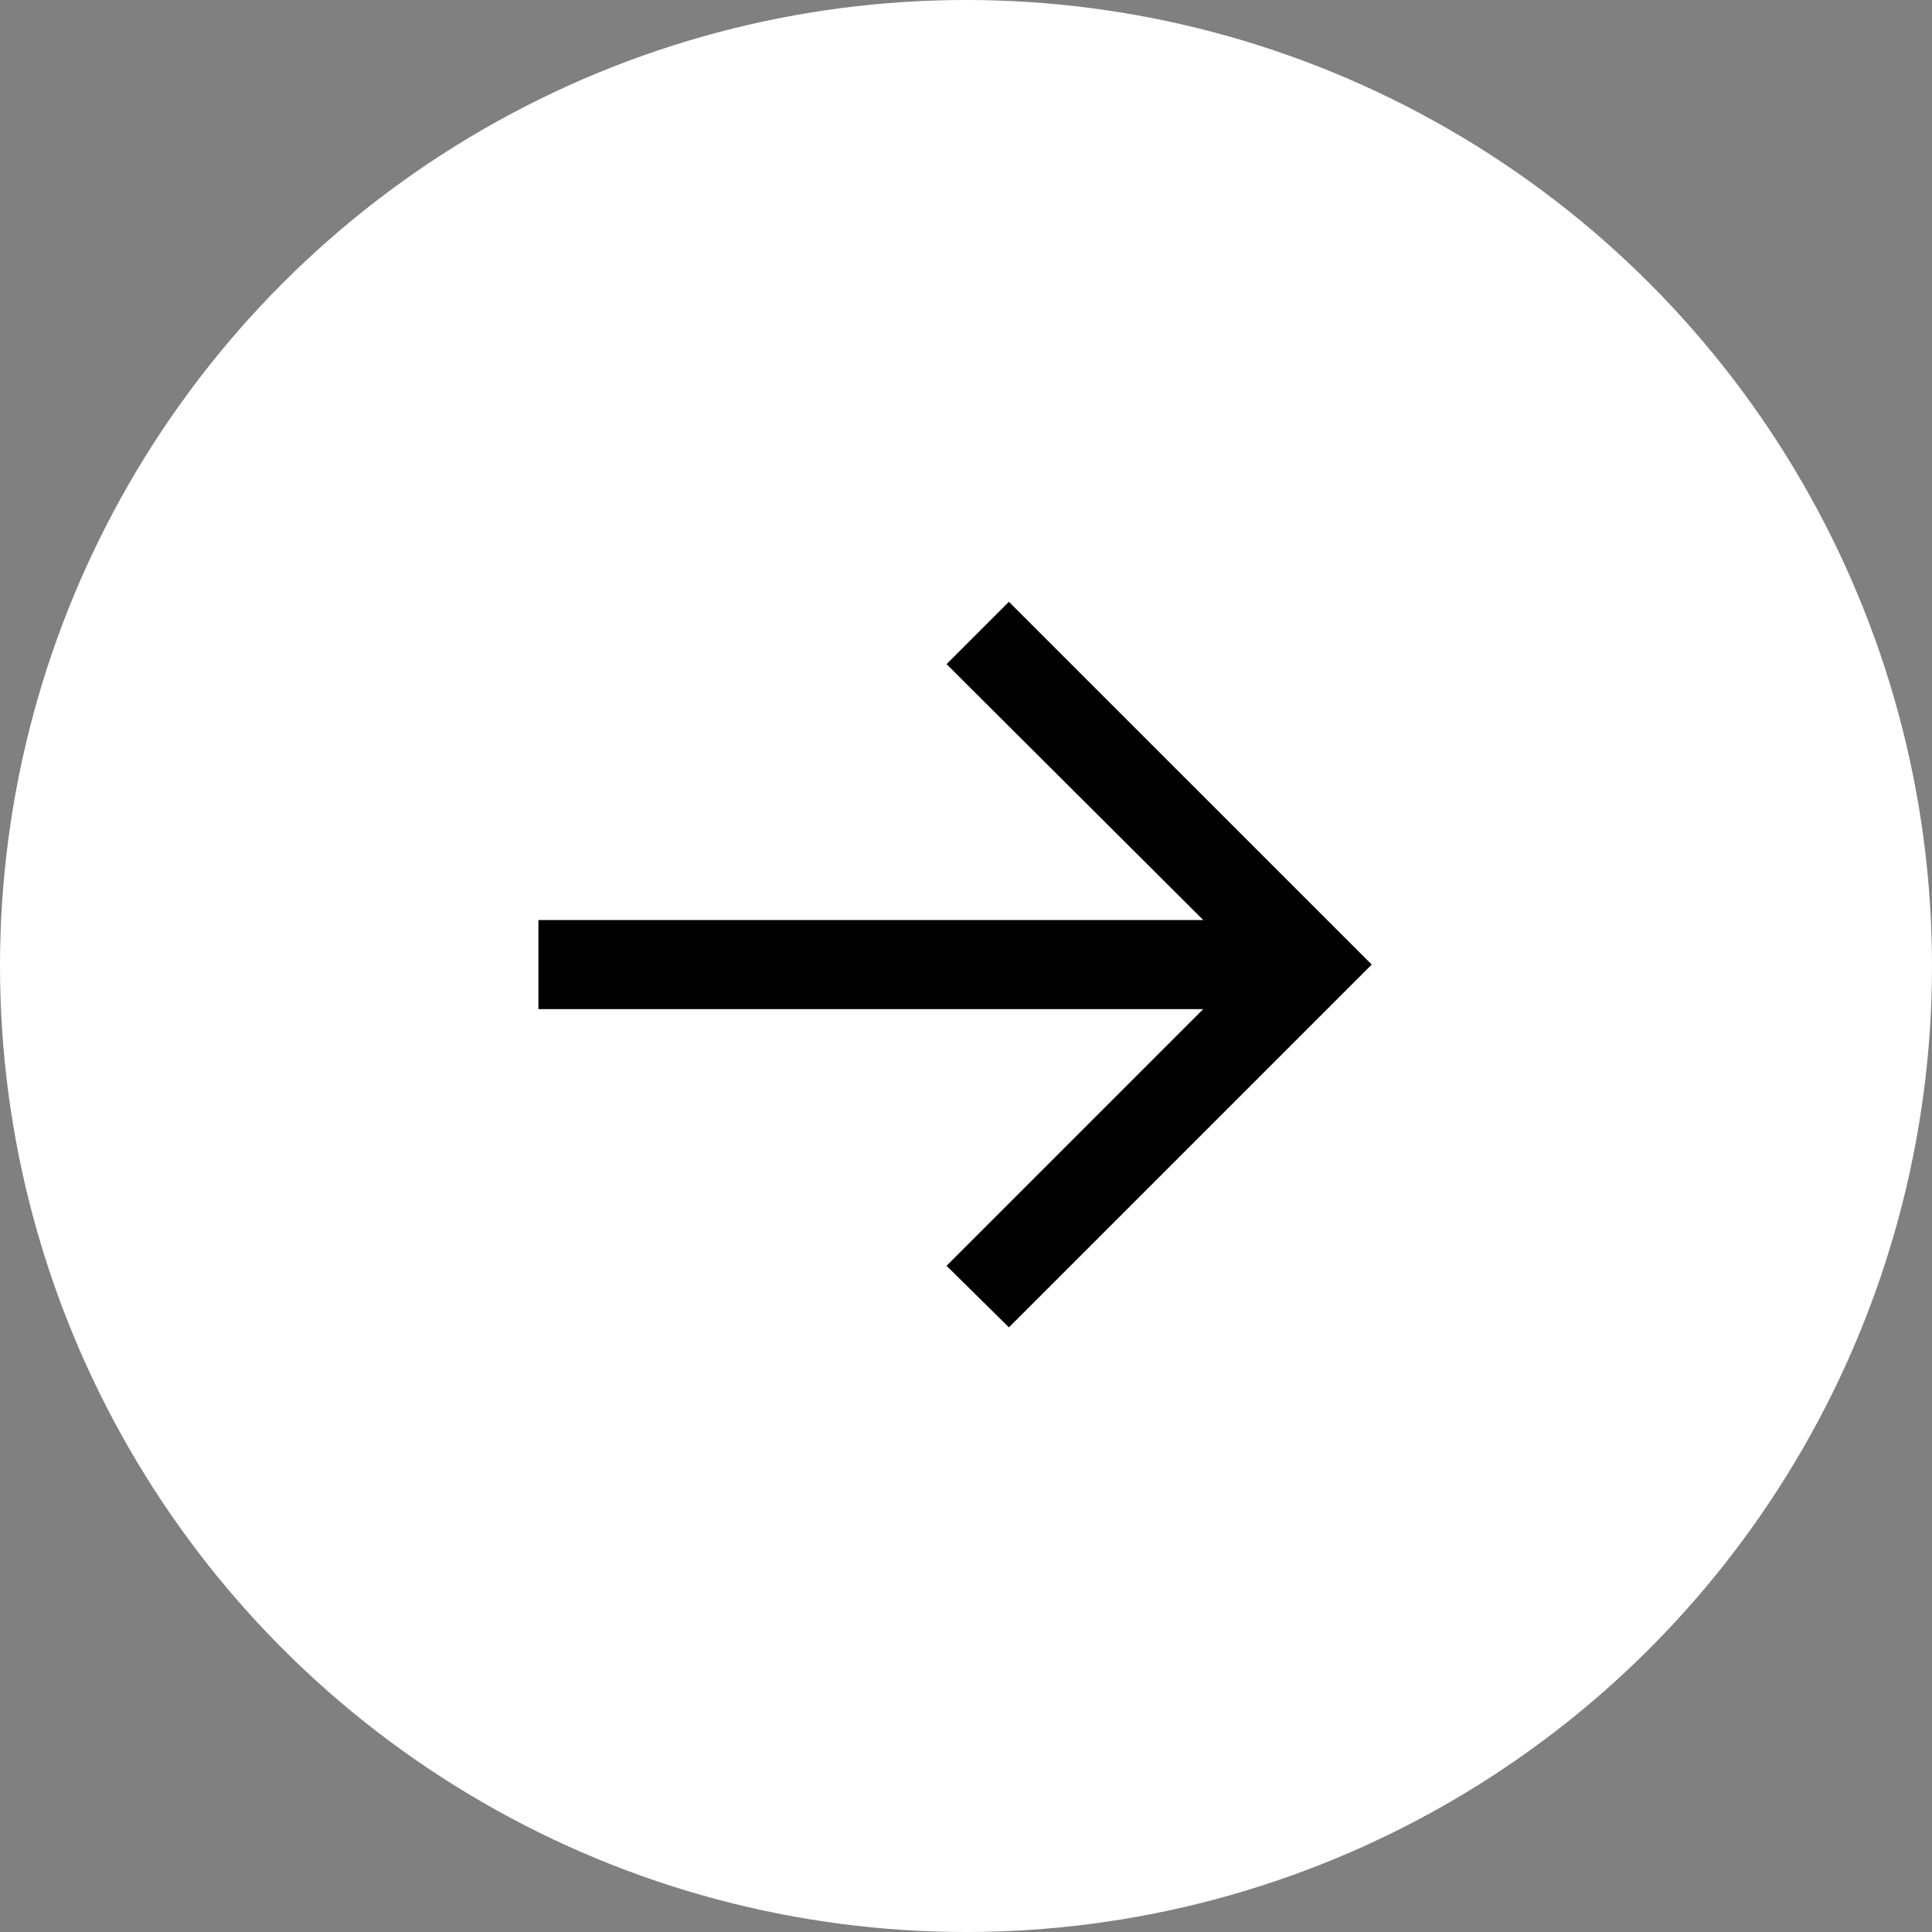
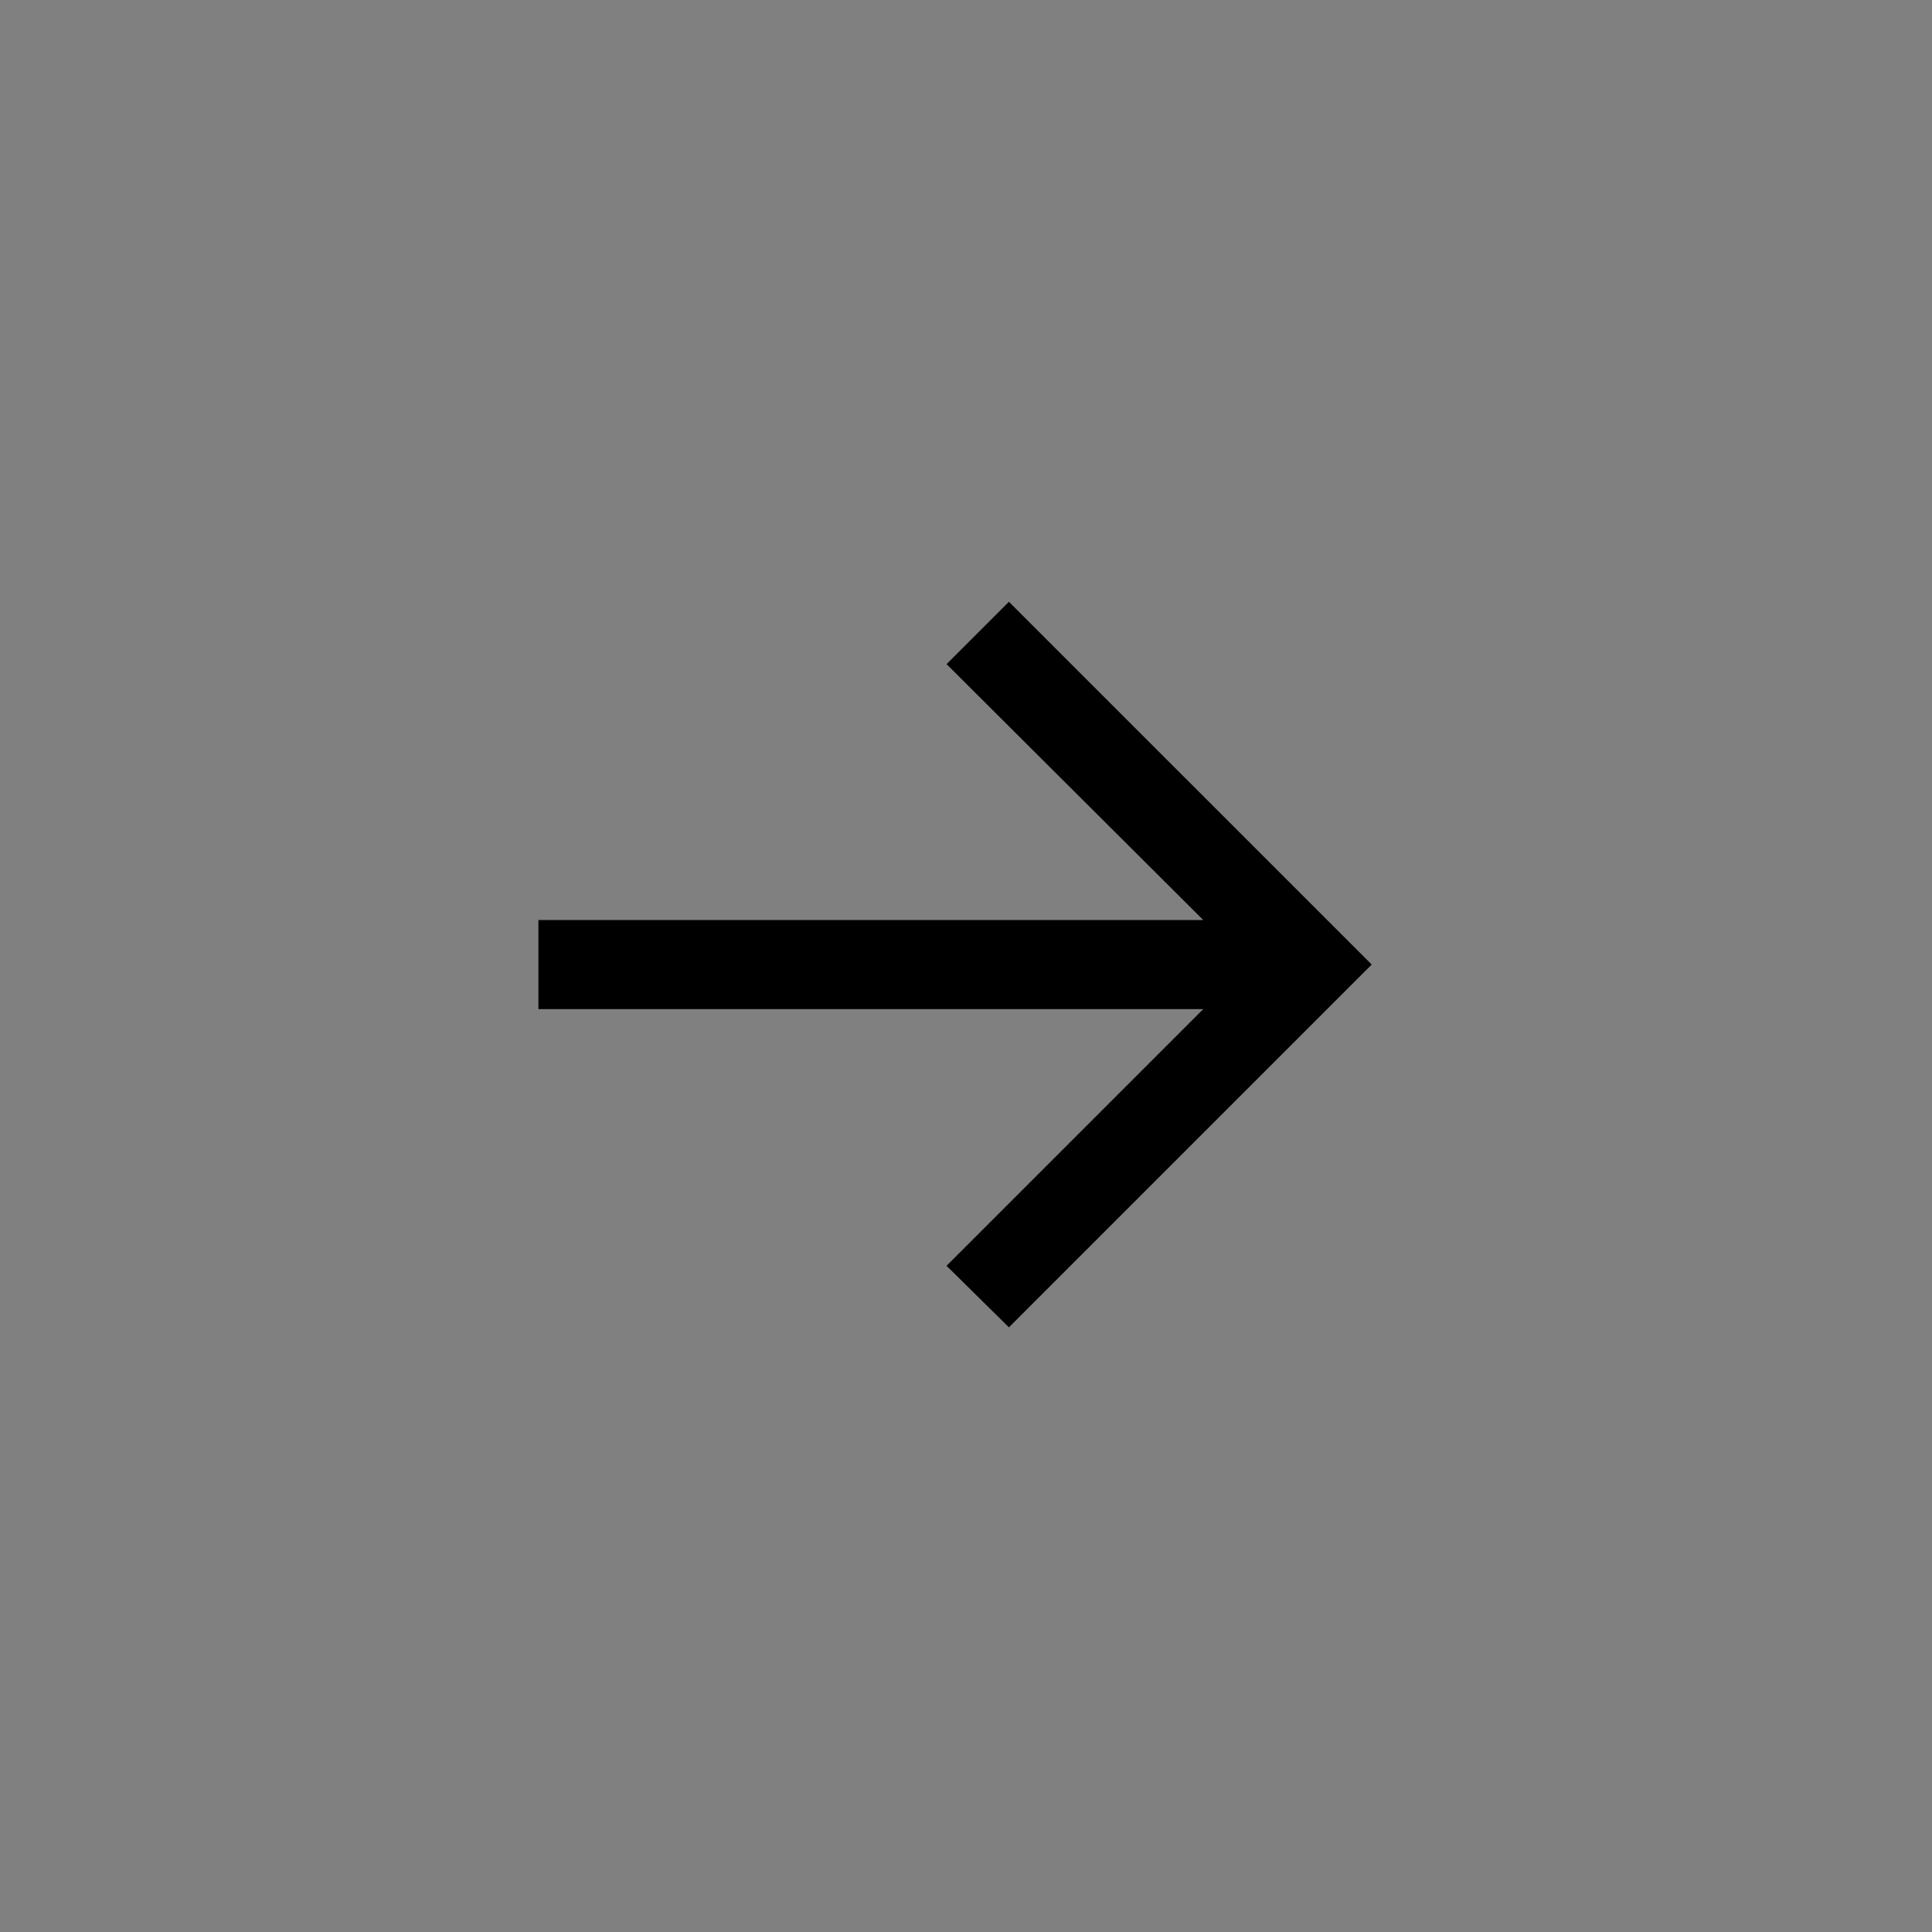
<svg xmlns="http://www.w3.org/2000/svg" width="61" height="61" viewBox="0 0 61 61">
  <rect x="0" y="0" width="61" height="61" fill="#808080" stroke="none" />
  <g id="Group_238" data-name="Group 238" transform="translate(-6006 -1750)">
-     <circle id="Ellipse_5" data-name="Ellipse 5" cx="30.5" cy="30.5" r="30.5" transform="translate(6006 1750)" fill="#fff" />
    <path id="Path_67" data-name="Path 67" d="M19.355,0,17.386-1.943l8.105-8.105H4.5v-2.812H25.491l-8.105-8.08,1.969-1.969L30.81-11.455Z" transform="translate(6018.5 1791.909)" />
  </g>
</svg>